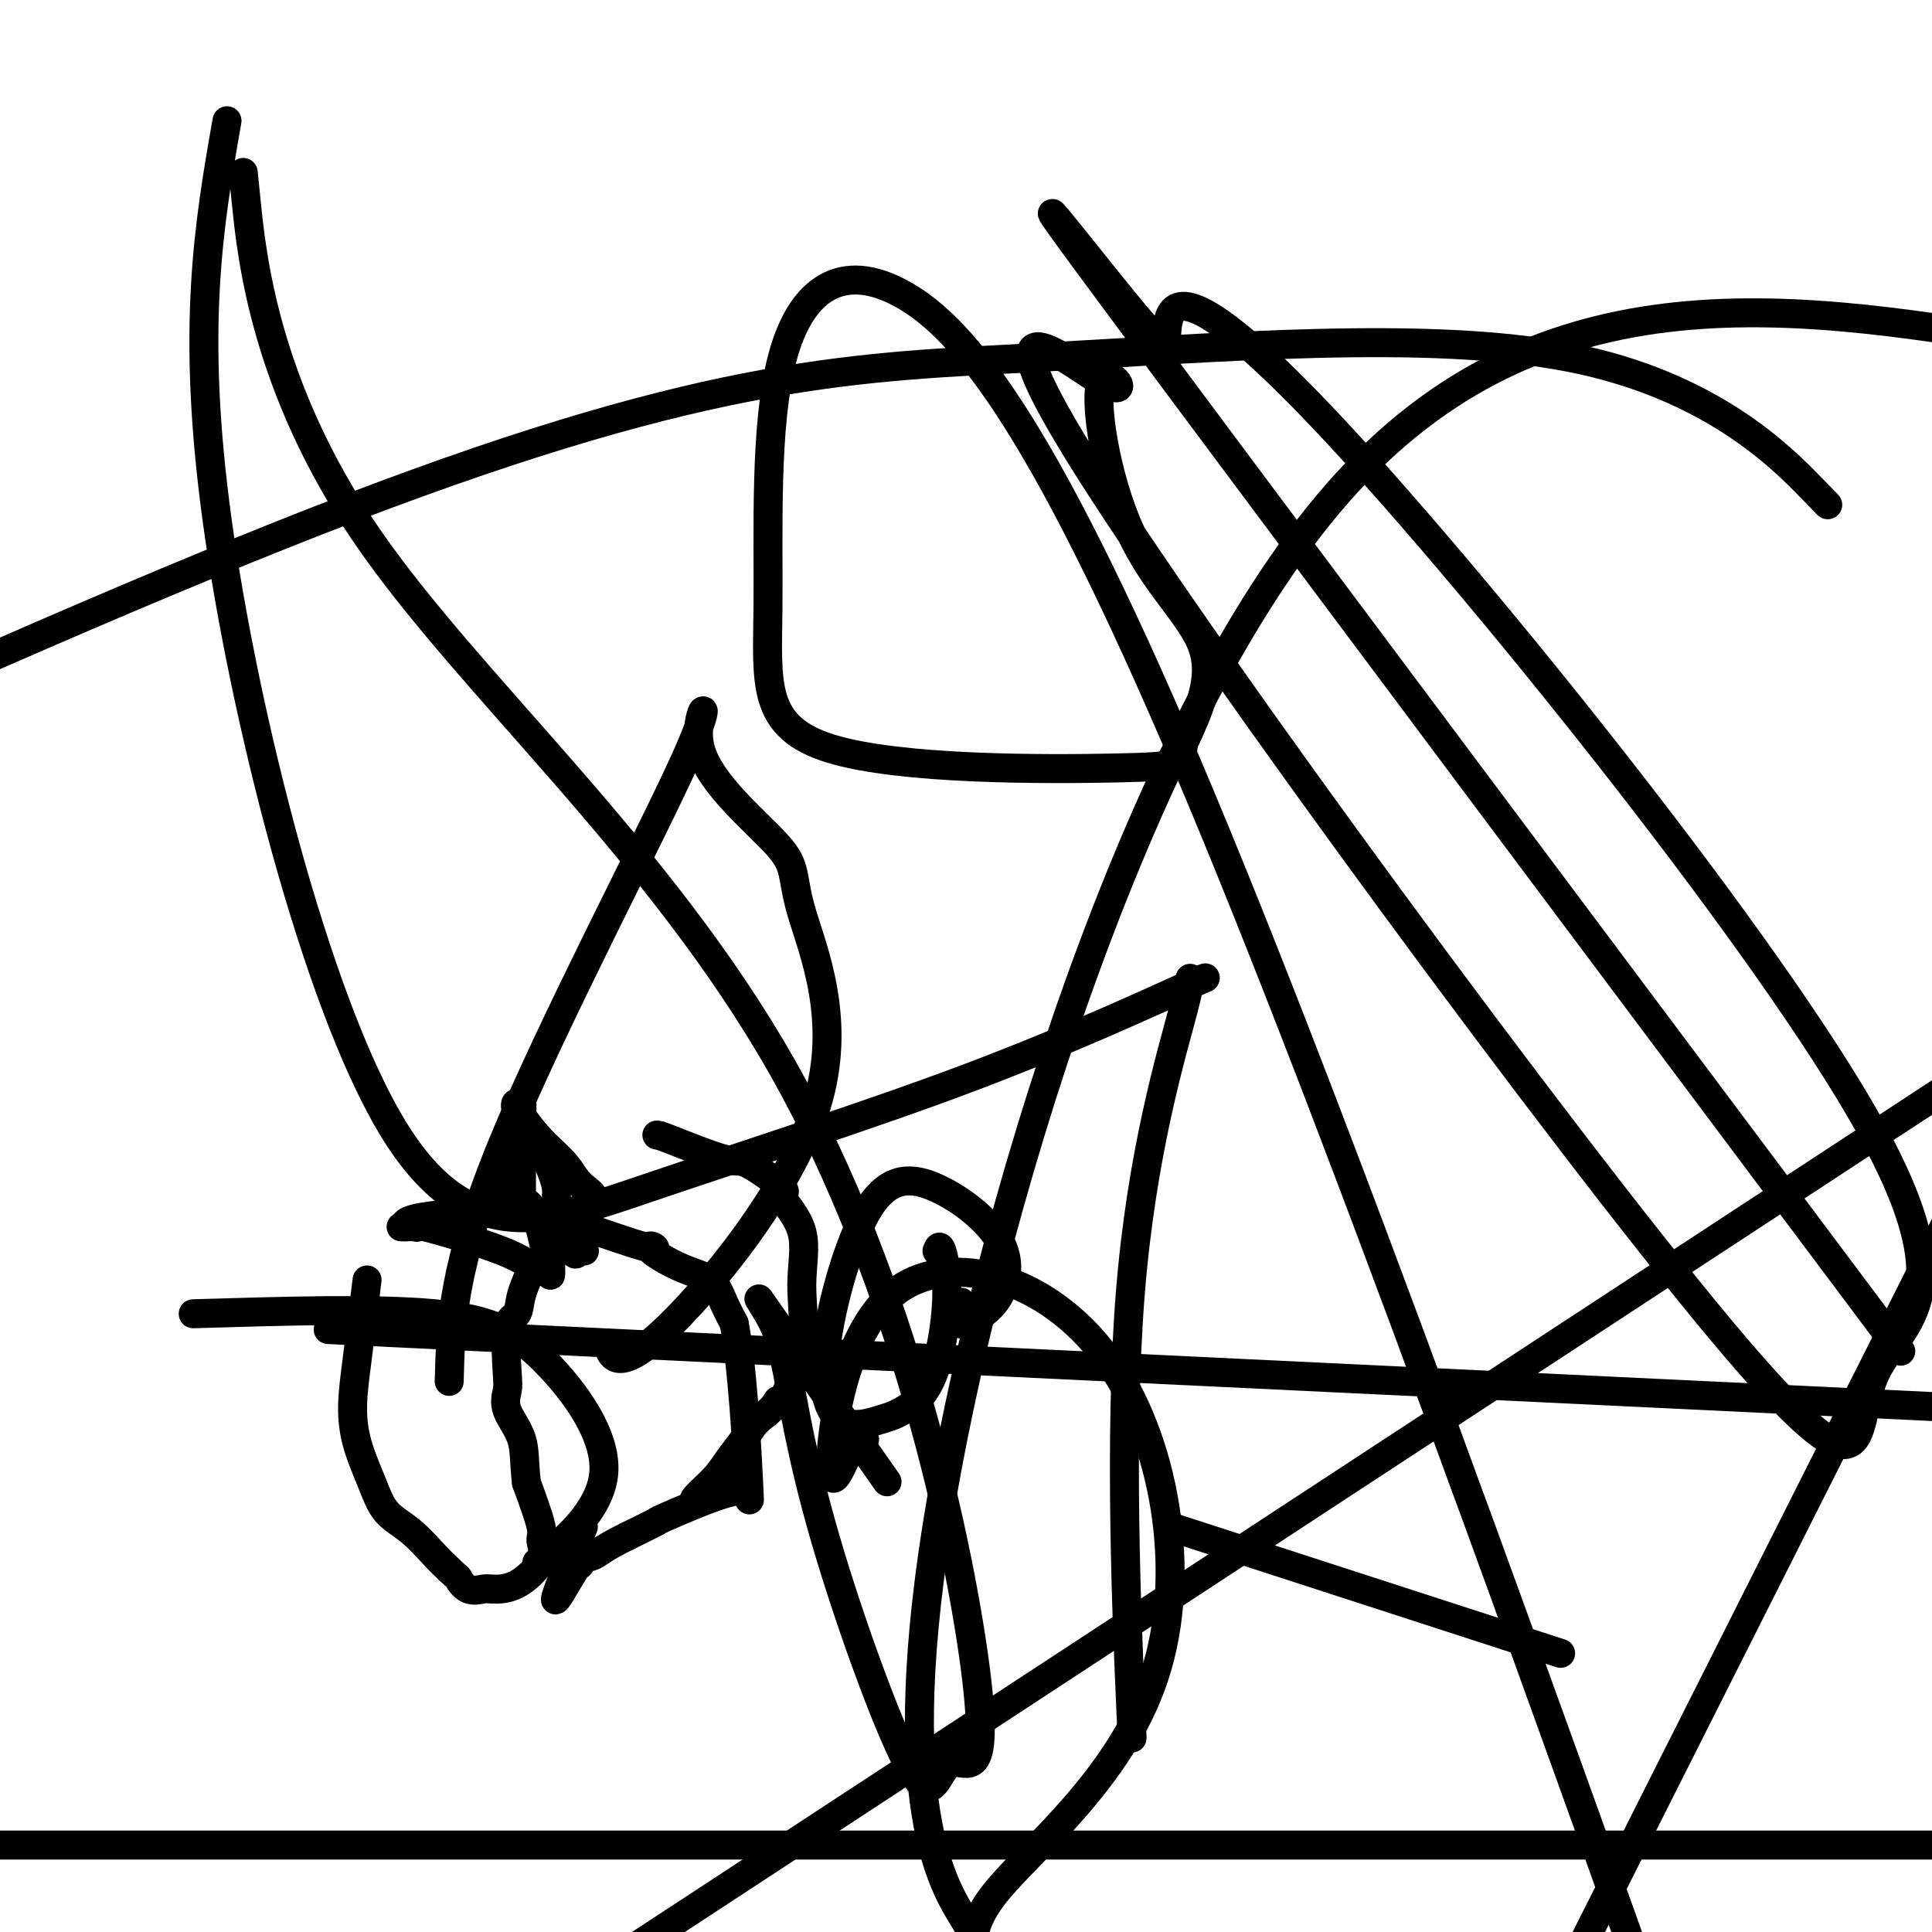
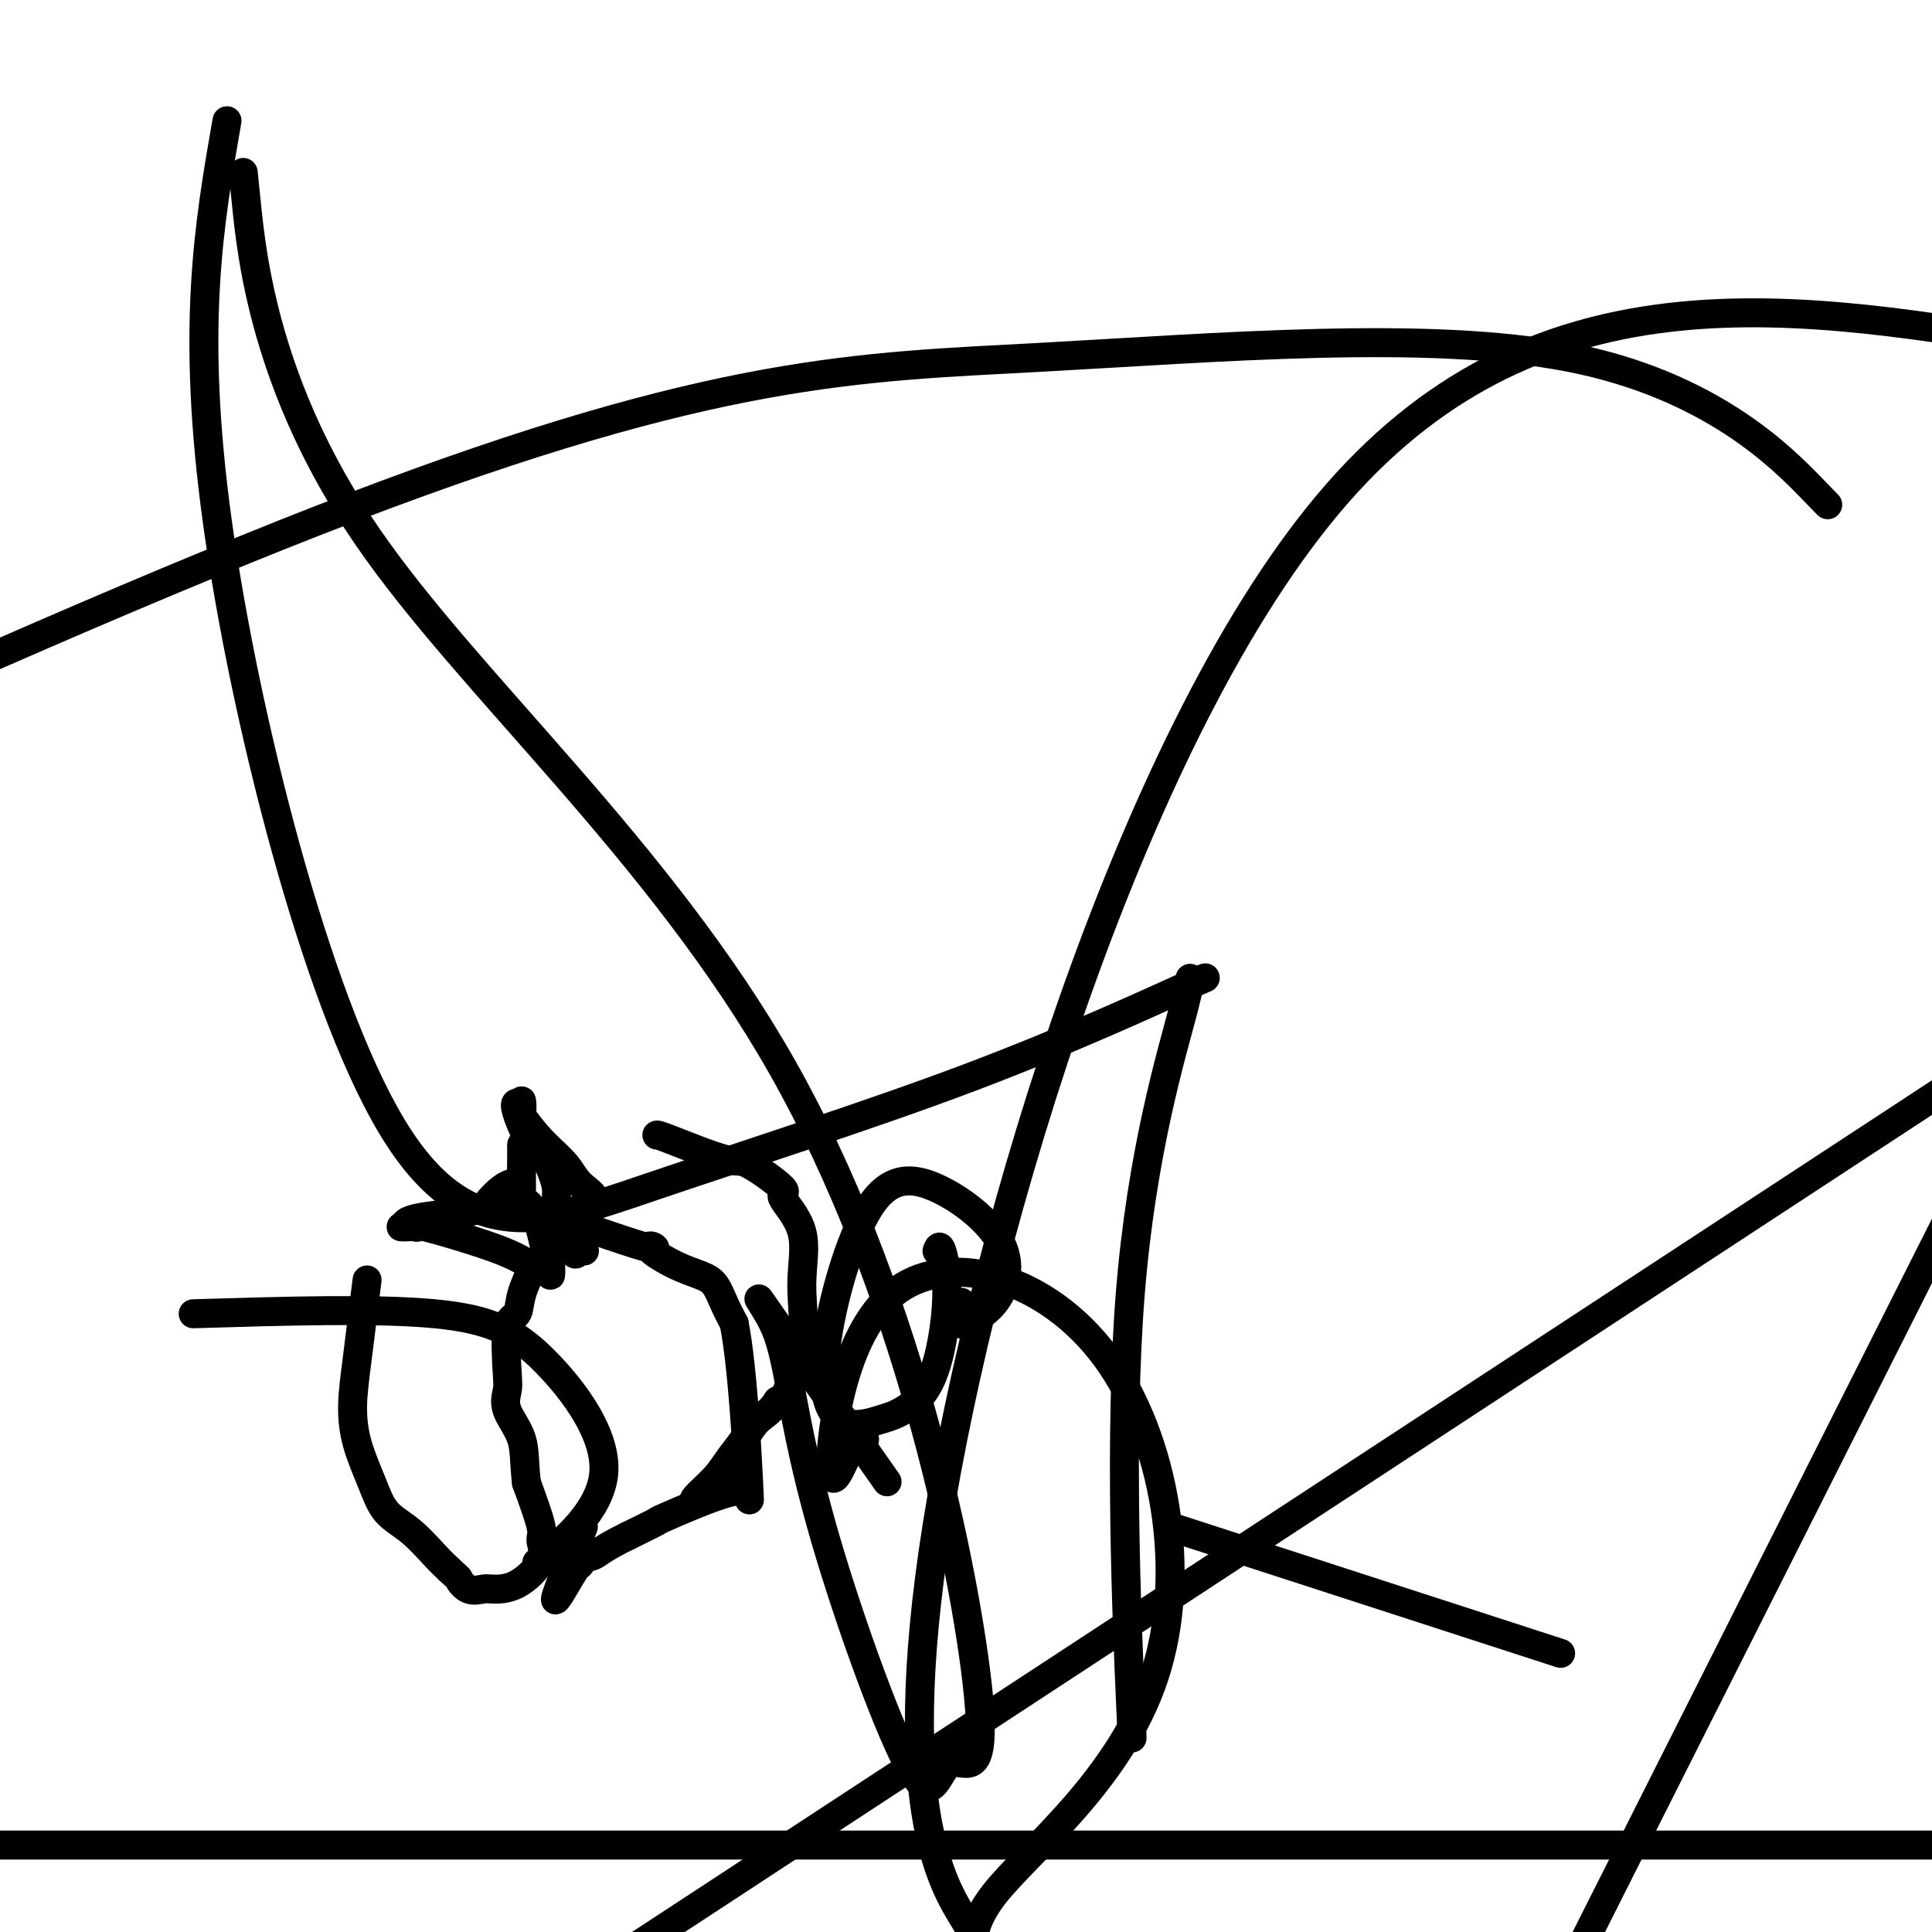
<svg xmlns="http://www.w3.org/2000/svg" viewBox="0 0 400 400" version="1.1">
  <g fill="none" stroke="#000000" stroke-width="6" stroke-linecap="round" stroke-linejoin="round">
    <path d="M76,265c-0.722,5.819 -1.444,11.638 -2,16c-0.556,4.362 -0.947,7.267 -1,10c-0.053,2.733 0.233,5.295 1,8c0.767,2.705 2.015,5.554 3,8c0.985,2.446 1.707,4.491 3,6c1.293,1.509 3.156,2.483 5,4c1.844,1.517 3.670,3.576 5,5c1.330,1.424 2.165,2.212 3,3" />
    <path d="M93,325c2.387,2.188 1.855,1.658 2,2c0.145,0.342 0.968,1.555 2,2c1.032,0.445 2.272,0.123 3,0c0.728,-0.123 0.943,-0.048 2,0c1.057,0.048 2.954,0.068 5,-1c2.046,-1.068 4.239,-3.224 5,-5c0.761,-1.776 0.089,-3.170 0,-4c-0.089,-0.830 0.403,-1.094 0,-3c-0.403,-1.906 -1.702,-5.453 -3,-9" />
    <path d="M109,307c-0.509,-4.207 -0.282,-6.724 -1,-9c-0.718,-2.276 -2.381,-4.310 -3,-6c-0.619,-1.690 -0.192,-3.037 0,-4c0.192,-0.963 0.150,-1.541 0,-4c-0.150,-2.459 -0.408,-6.800 0,-9c0.408,-2.200 1.480,-2.260 2,-3c0.520,-0.740 0.486,-2.161 1,-4c0.514,-1.839 1.575,-4.097 2,-5c0.425,-0.903 0.212,-0.452 0,0" />
    <path d="M110,263c0.887,-1.982 0.603,-0.938 0,-1c-0.603,-0.062 -1.527,-1.232 -6,-3c-4.473,-1.768 -12.495,-4.134 -16,-5c-3.505,-0.866 -2.492,-0.232 -2,0c0.492,0.232 0.462,0.062 0,0c-0.462,-0.062 -1.355,-0.017 -2,0c-0.645,0.017 -1.041,0.005 -1,0c0.041,-0.005 0.521,-0.002 1,0" />
    <path d="M84,254c-1.568,-1.995 7.514,-2.482 12,-3c4.486,-0.518 4.378,-1.067 5,-2c0.622,-0.933 1.975,-2.251 3,-3c1.025,-0.749 1.721,-0.928 2,-1c0.279,-0.072 0.139,-0.036 0,0" />
    <path d="M121,259c-0.270,-0.185 -0.541,-0.369 -1,0c-0.459,0.369 -1.107,1.293 -1,0c0.107,-1.293 0.970,-4.801 2,-7c1.030,-2.199 2.226,-3.087 2,-4c-0.226,-0.913 -1.875,-1.850 -3,-3c-1.125,-1.150 -1.727,-2.512 -3,-4c-1.273,-1.488 -3.217,-3.100 -5,-5c-1.783,-1.900 -3.406,-4.087 -4,-5c-0.594,-0.913 -0.160,-0.554 0,-1c0.160,-0.446 0.046,-1.699 0,-2c-0.046,-0.301 -0.023,0.349 0,1" />
    <path d="M108,229c-2.402,-2.169 -0.905,1.907 0,4c0.905,2.093 1.220,2.203 2,3c0.780,0.797 2.027,2.282 3,4c0.973,1.718 1.672,3.670 2,5c0.328,1.330 0.284,2.037 0,5c-0.284,2.963 -0.807,8.182 -1,11c-0.193,2.818 -0.055,3.234 0,3c0.055,-0.234 0.028,-1.117 0,-2" />
    <path d="M114,262c-0.442,1.451 -1.047,-3.421 -2,-7c-0.953,-3.579 -2.256,-5.867 -3,-6c-0.744,-0.133 -0.931,1.887 -1,0c-0.069,-1.887 -0.020,-7.682 0,-10c0.020,-2.318 0.010,-1.159 0,0" />
    <path d="M108,237c0.000,0.000 0.100,0.100 0.1,0.1" />
    <path d="M117,253c-1.207,-0.569 -2.414,-1.138 1,0c3.414,1.138 11.449,3.982 15,5c3.551,1.018 2.618,0.211 2,0c-0.618,-0.211 -0.920,0.176 0,1c0.920,0.824 3.061,2.085 5,3c1.939,0.915 3.674,1.482 5,2c1.326,0.518 2.242,0.986 3,2c0.758,1.014 1.360,2.576 2,4c0.640,1.424 1.320,2.712 2,4" />
    <path d="M152,274c1.765,8.983 2.677,26.439 3,33c0.323,6.561 0.056,2.225 0,1c-0.056,-1.225 0.098,0.661 0,1c-0.098,0.339 -0.449,-0.868 -4,0c-3.551,0.868 -10.302,3.811 -13,5c-2.698,1.189 -1.342,0.626 -2,1c-0.658,0.374 -3.329,1.687 -6,3" />
    <path d="M130,318c-5.273,2.570 -5.955,3.495 -7,4c-1.045,0.505 -2.454,0.591 -3,1c-0.546,0.409 -0.229,1.140 0,1c0.229,-0.140 0.371,-1.151 -1,1c-1.371,2.151 -4.254,7.464 -4,6c0.254,-1.464 3.644,-9.704 5,-13c1.356,-3.296 0.678,-1.648 0,0" />
    <path d="M136,235c0.115,-0.039 0.229,-0.078 3,1c2.771,1.078 8.198,3.274 11,4c2.802,0.726 2.981,-0.016 5,1c2.019,1.016 5.880,3.791 7,5c1.120,1.209 -0.500,0.851 0,2c0.500,1.149 3.119,3.803 4,7c0.881,3.197 0.023,6.937 0,11c-0.023,4.063 0.788,8.450 0,13c-0.788,4.550 -3.174,9.263 -4,11c-0.826,1.737 -0.093,0.496 0,0c0.093,-0.496 -0.453,-0.248 -1,0" />
    <path d="M161,290c-1.538,2.417 -2.882,2.959 -4,4c-1.118,1.041 -2.009,2.580 -3,4c-0.991,1.420 -2.083,2.720 -3,4c-0.917,1.280 -1.658,2.539 -3,4c-1.342,1.461 -3.284,3.124 -4,4c-0.716,0.876 -0.204,0.965 0,1c0.204,0.035 0.102,0.018 0,0" />
    <path d="M144,311c0.000,0.000 0.100,0.100 0.1,0.1" />
    <path d="M194,259c0.260,-0.701 0.520,-1.401 1,0c0.480,1.401 1.179,4.905 1,10c-0.179,5.095 -1.235,11.781 -3,16c-1.765,4.219 -4.240,5.971 -6,7c-1.760,1.029 -2.807,1.336 -5,2c-2.193,0.664 -5.532,1.684 -8,0c-2.468,-1.684 -4.066,-6.072 -3,-15c1.066,-8.928 4.795,-22.397 9,-29c4.205,-6.603 8.885,-6.341 14,-4c5.115,2.341 10.666,6.760 13,11c2.334,4.240 1.450,8.301 0,11c-1.450,2.699 -3.467,4.034 -5,5c-1.533,0.966 -2.581,1.562 -3,1c-0.419,-0.562 -0.210,-2.281 0,-4" />
    <path d="M199,270c0.000,-0.667 0.000,-0.333 0,0" />
    <path d="M179,298c-0.699,-0.581 -1.398,-1.162 -3,2c-1.602,3.162 -4.108,10.068 -4,3c0.108,-7.068 2.831,-28.108 14,-36c11.169,-7.892 30.784,-2.634 43,14c12.216,16.634 17.033,44.644 10,66c-7.033,21.356 -25.915,36.057 -33,45c-7.085,8.943 -2.373,12.129 -6,6c-3.627,-6.129 -15.592,-21.573 -6,-82c9.592,-60.427 40.741,-165.836 83,-214c42.259,-48.164 95.630,-39.082 149,-30" />
    <path d="M398,382c10.822,0.000 21.644,0.000 0,0c-21.644,0.000 -75.756,0.000 -153,0c-77.244,0.000 -177.622,0.000 -278,0" />
    <path d="M375,101c2.957,3.038 5.914,6.077 0,0c-5.914,-6.077 -20.699,-21.268 -50,-27c-29.301,-5.732 -73.120,-2.005 -110,0c-36.880,2.005 -66.823,2.287 -142,31c-75.177,28.713 -195.589,85.856 -316,143" />
-     <path d="M104,277c-31.250,-1.500 -62.500,-3.000 0,0c62.500,3.000 218.750,10.500 375,18" />
    <path d="M379,241c24.167,-15.833 48.333,-31.667 0,0c-48.333,31.667 -169.167,110.833 -290,190" />
-     <path d="M375,255c16.064,21.452 32.128,42.903 0,0c-32.128,-42.903 -112.449,-150.161 -142,-190c-29.551,-39.839 -8.331,-12.259 1,-1c9.331,11.259 6.772,6.196 8,2c1.228,-4.196 6.241,-7.525 37,26c30.759,33.525 87.264,103.905 108,141c20.736,37.095 5.702,40.907 1,52c-4.702,11.093 0.926,29.469 -32,-10c-32.926,-39.469 -104.407,-136.784 -130,-177c-25.593,-40.216 -5.297,-23.334 2,-19c7.297,4.334 1.595,-3.879 0,0c-1.595,3.879 0.917,19.852 6,31c5.083,11.148 12.738,17.471 15,24c2.262,6.529 -0.869,13.265 -4,20" />
-     <path d="M245,154c-0.416,4.198 0.546,4.694 -14,5c-14.546,0.306 -44.598,0.424 -59,-4c-14.402,-4.424 -13.155,-13.390 -13,-29c0.155,-15.610 -0.783,-37.865 3,-52c3.783,-14.135 12.288,-20.152 25,-13c12.712,7.152 29.632,27.472 62,105c32.368,77.528 80.184,212.264 128,347" />
    <path d="M336,386c-11.000,21.833 -22.000,43.667 0,0c22.000,-43.667 77.000,-152.833 132,-262" />
    <path d="M234,351c0.333,7.652 0.666,15.304 0,0c-0.666,-15.304 -2.331,-53.565 0,-83c2.331,-29.435 8.657,-50.045 11,-59c2.343,-8.955 0.703,-6.255 2,-6c1.297,0.255 5.532,-1.936 -1,1c-6.532,2.936 -23.830,10.999 -45,19c-21.170,8.001 -46.210,15.938 -67,23c-20.790,7.062 -37.328,13.247 -53,-13c-15.672,-26.247 -30.478,-84.928 -36,-125c-5.522,-40.072 -1.761,-61.536 2,-83" />
    <path d="M51,42c-0.556,-5.459 -1.111,-10.917 0,0c1.111,10.917 3.889,38.210 25,69c21.111,30.790 60.556,65.079 86,110c25.444,44.921 36.886,100.475 40,125c3.114,24.525 -2.101,18.020 -5,19c-2.899,0.980 -3.484,9.446 -8,2c-4.516,-7.446 -12.964,-30.802 -18,-48c-5.036,-17.198 -6.659,-28.238 -8,-35c-1.341,-6.762 -2.401,-9.245 -4,-12c-1.599,-2.755 -3.738,-5.780 1,1c4.738,6.780 16.354,23.366 21,30c4.646,6.634 2.323,3.317 0,0" />
    <path d="M40,272c18.987,-0.571 37.974,-1.142 50,0c12.026,1.142 17.089,3.997 23,10c5.911,6.003 12.668,15.155 12,23c-0.668,7.845 -8.762,14.384 -12,17c-3.238,2.616 -1.619,1.308 0,0" />
-     <path d="M93,286c0.311,-11.859 0.622,-23.718 11,-49c10.378,-25.282 30.821,-63.988 38,-80c7.179,-16.012 1.092,-9.331 3,-2c1.908,7.331 11.810,15.311 16,20c4.190,4.689 2.667,6.085 5,14c2.333,7.915 8.522,22.348 3,40c-5.522,17.652 -22.756,38.522 -32,47c-9.244,8.478 -10.498,4.565 -11,3c-0.502,-1.565 -0.251,-0.783 0,0" />
    <path d="M242,316c30.833,10.000 61.667,20.000 74,24c12.333,4.000 6.167,2.000 0,0" />
  </g>
</svg>